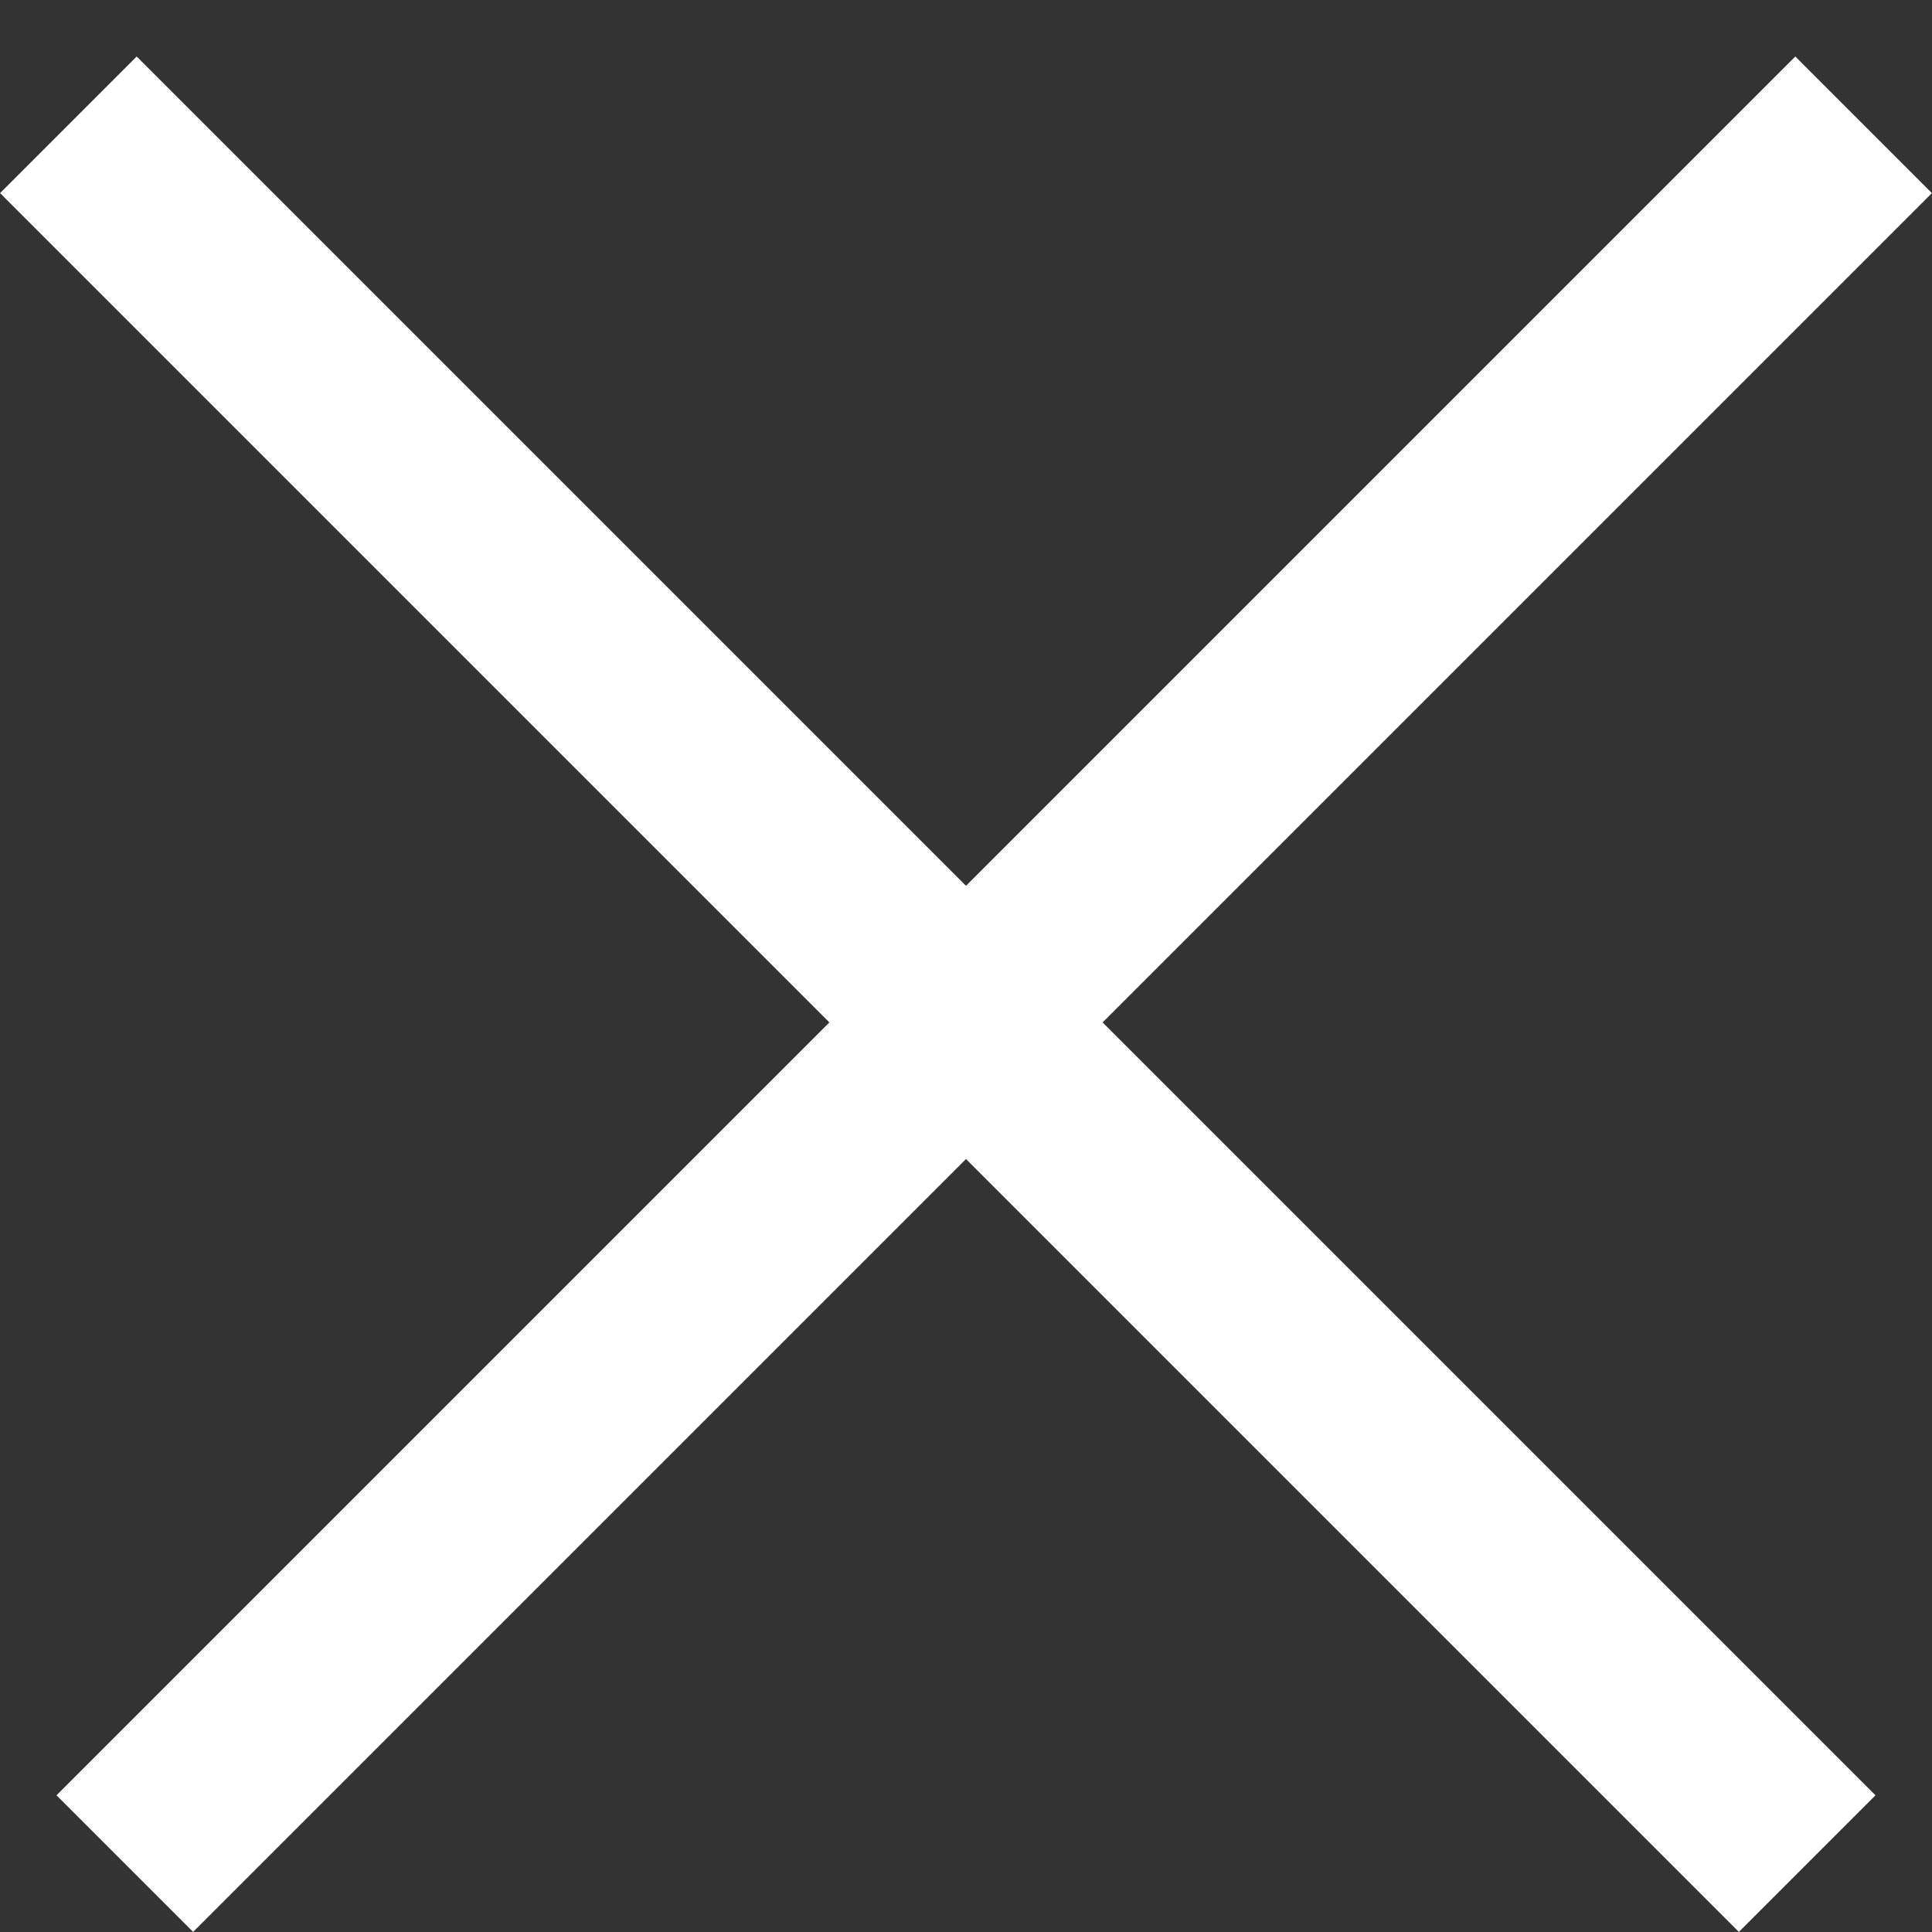
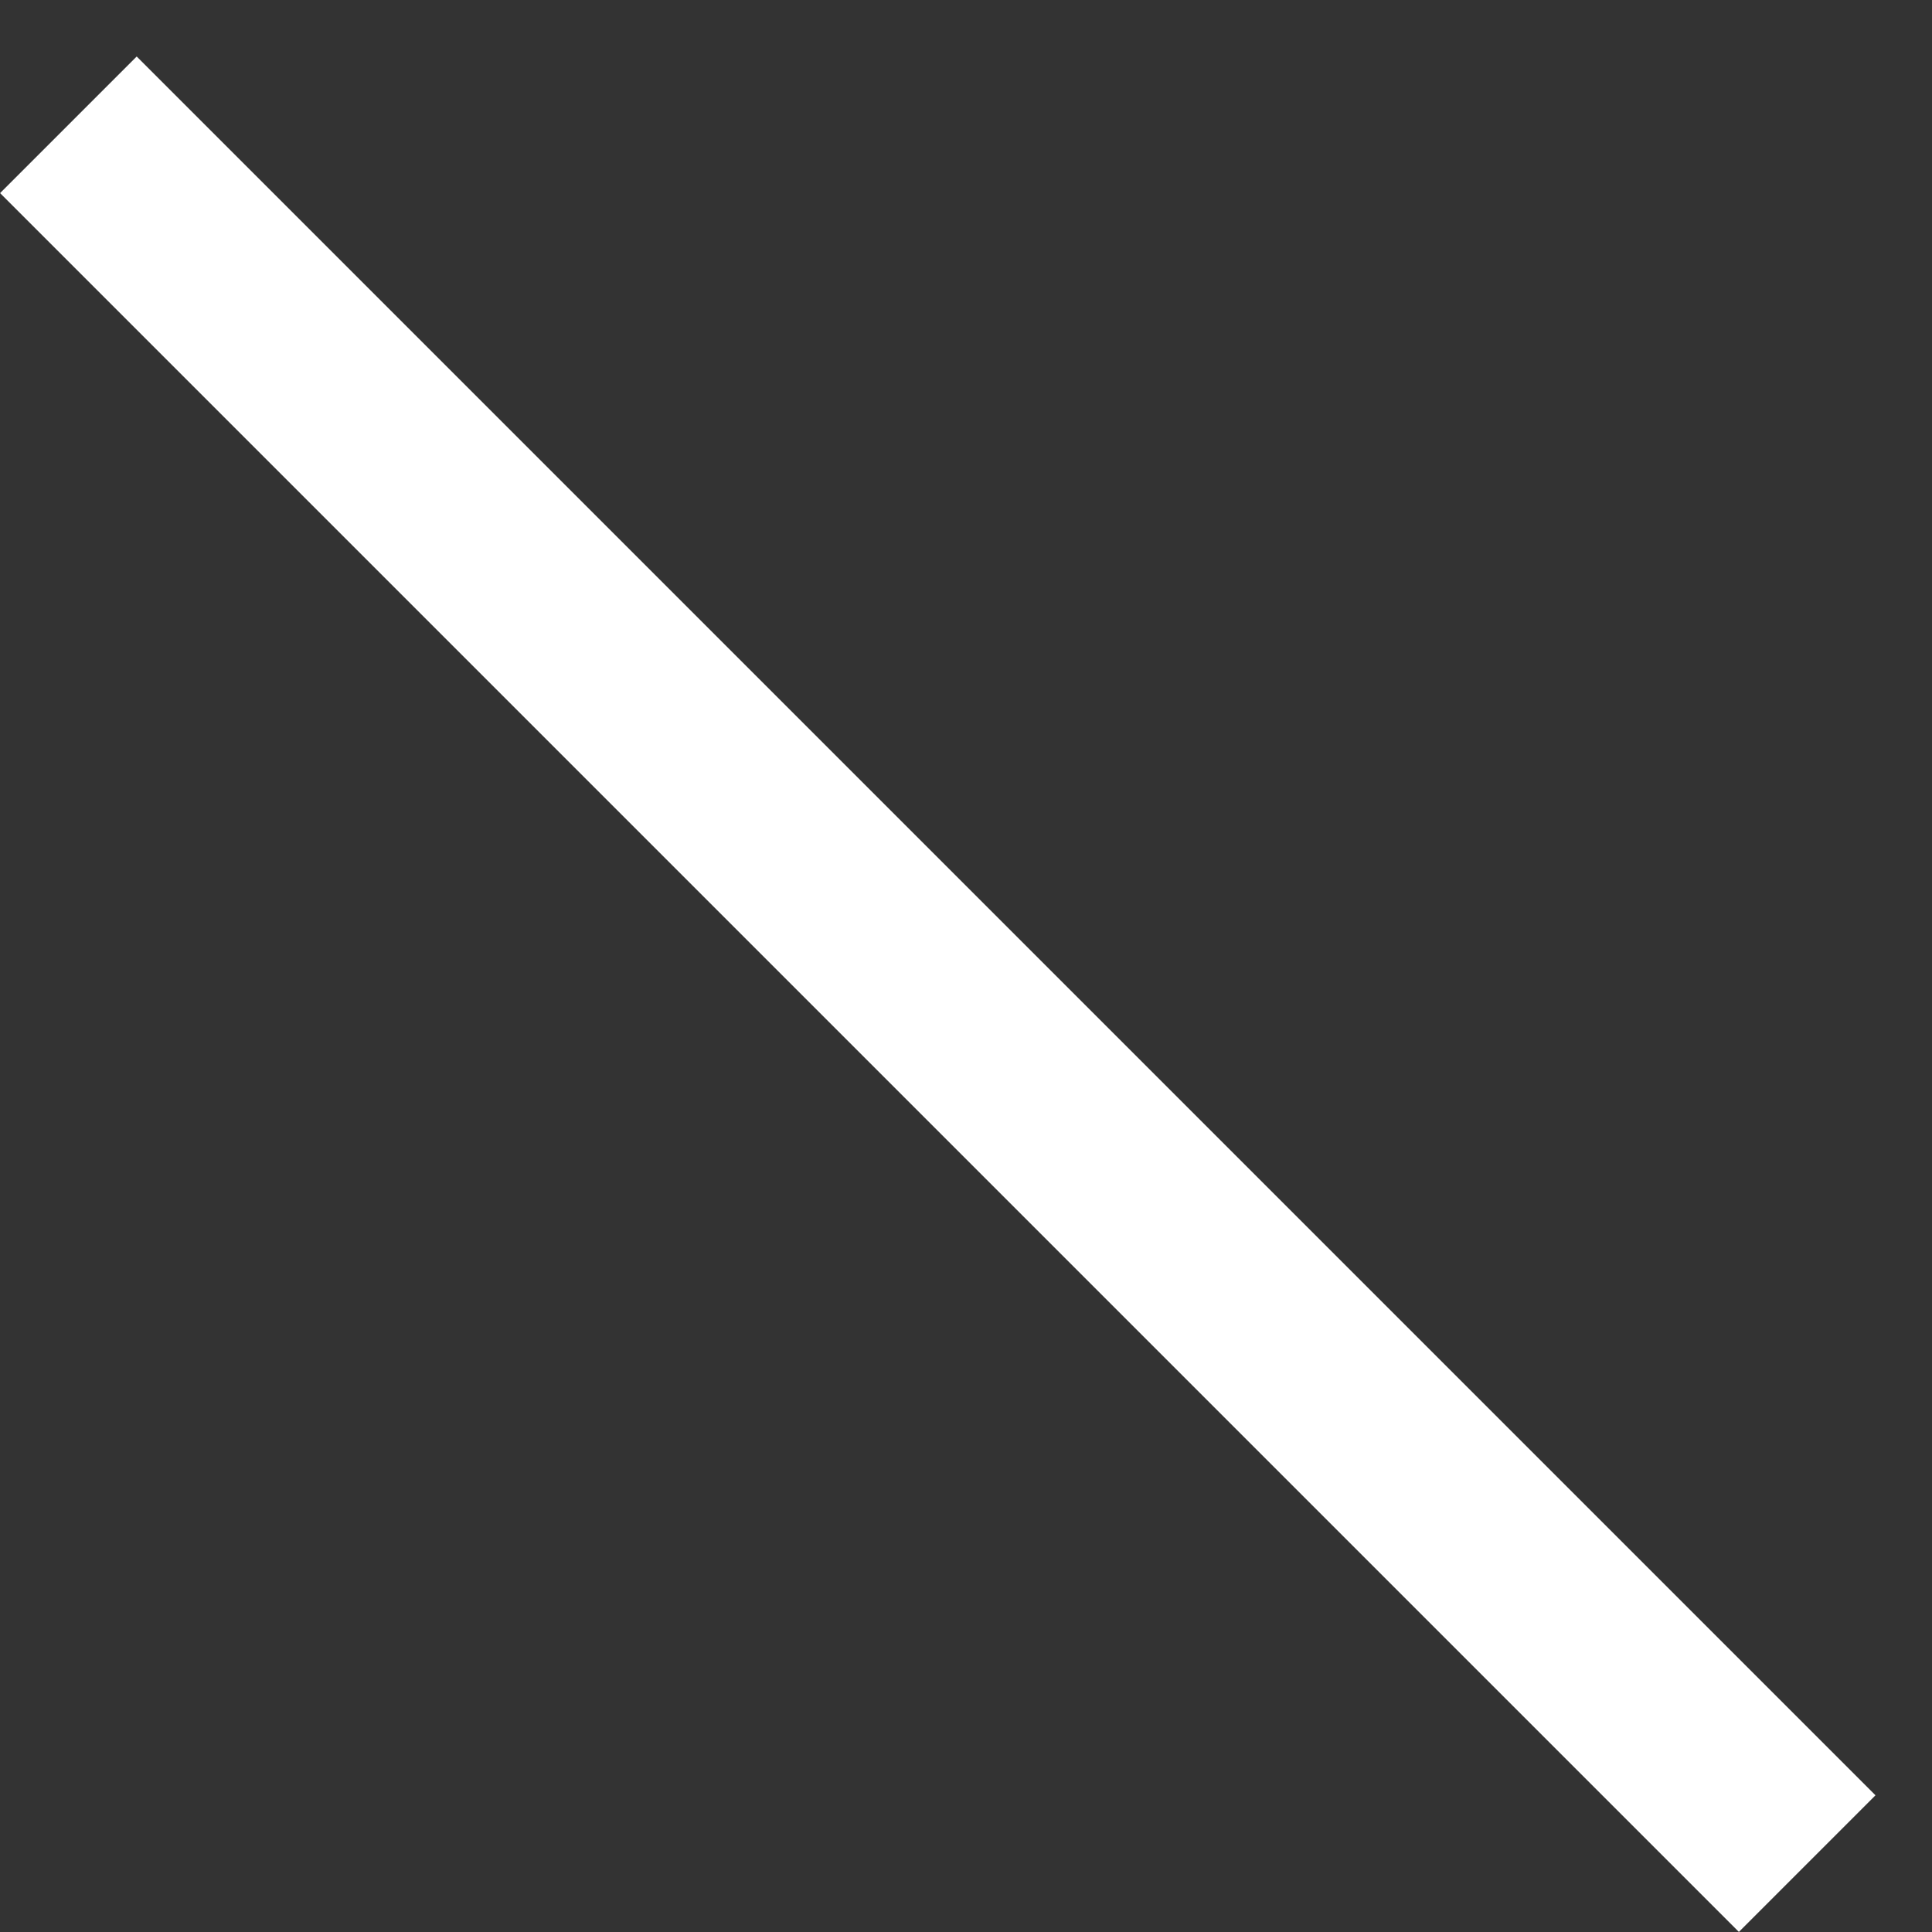
<svg xmlns="http://www.w3.org/2000/svg" width="10" height="10" viewBox="0 0 10 10" fill="none">
  <rect x="0" y="0" width="10" height="10" fill="#333333" stroke="none" />
  <line x1="0.354" y1="0.646" x2="9.354" y2="9.646" stroke="white" />
-   <line x1="0.646" y1="9.646" x2="9.646" y2="0.646" stroke="white" />
</svg>